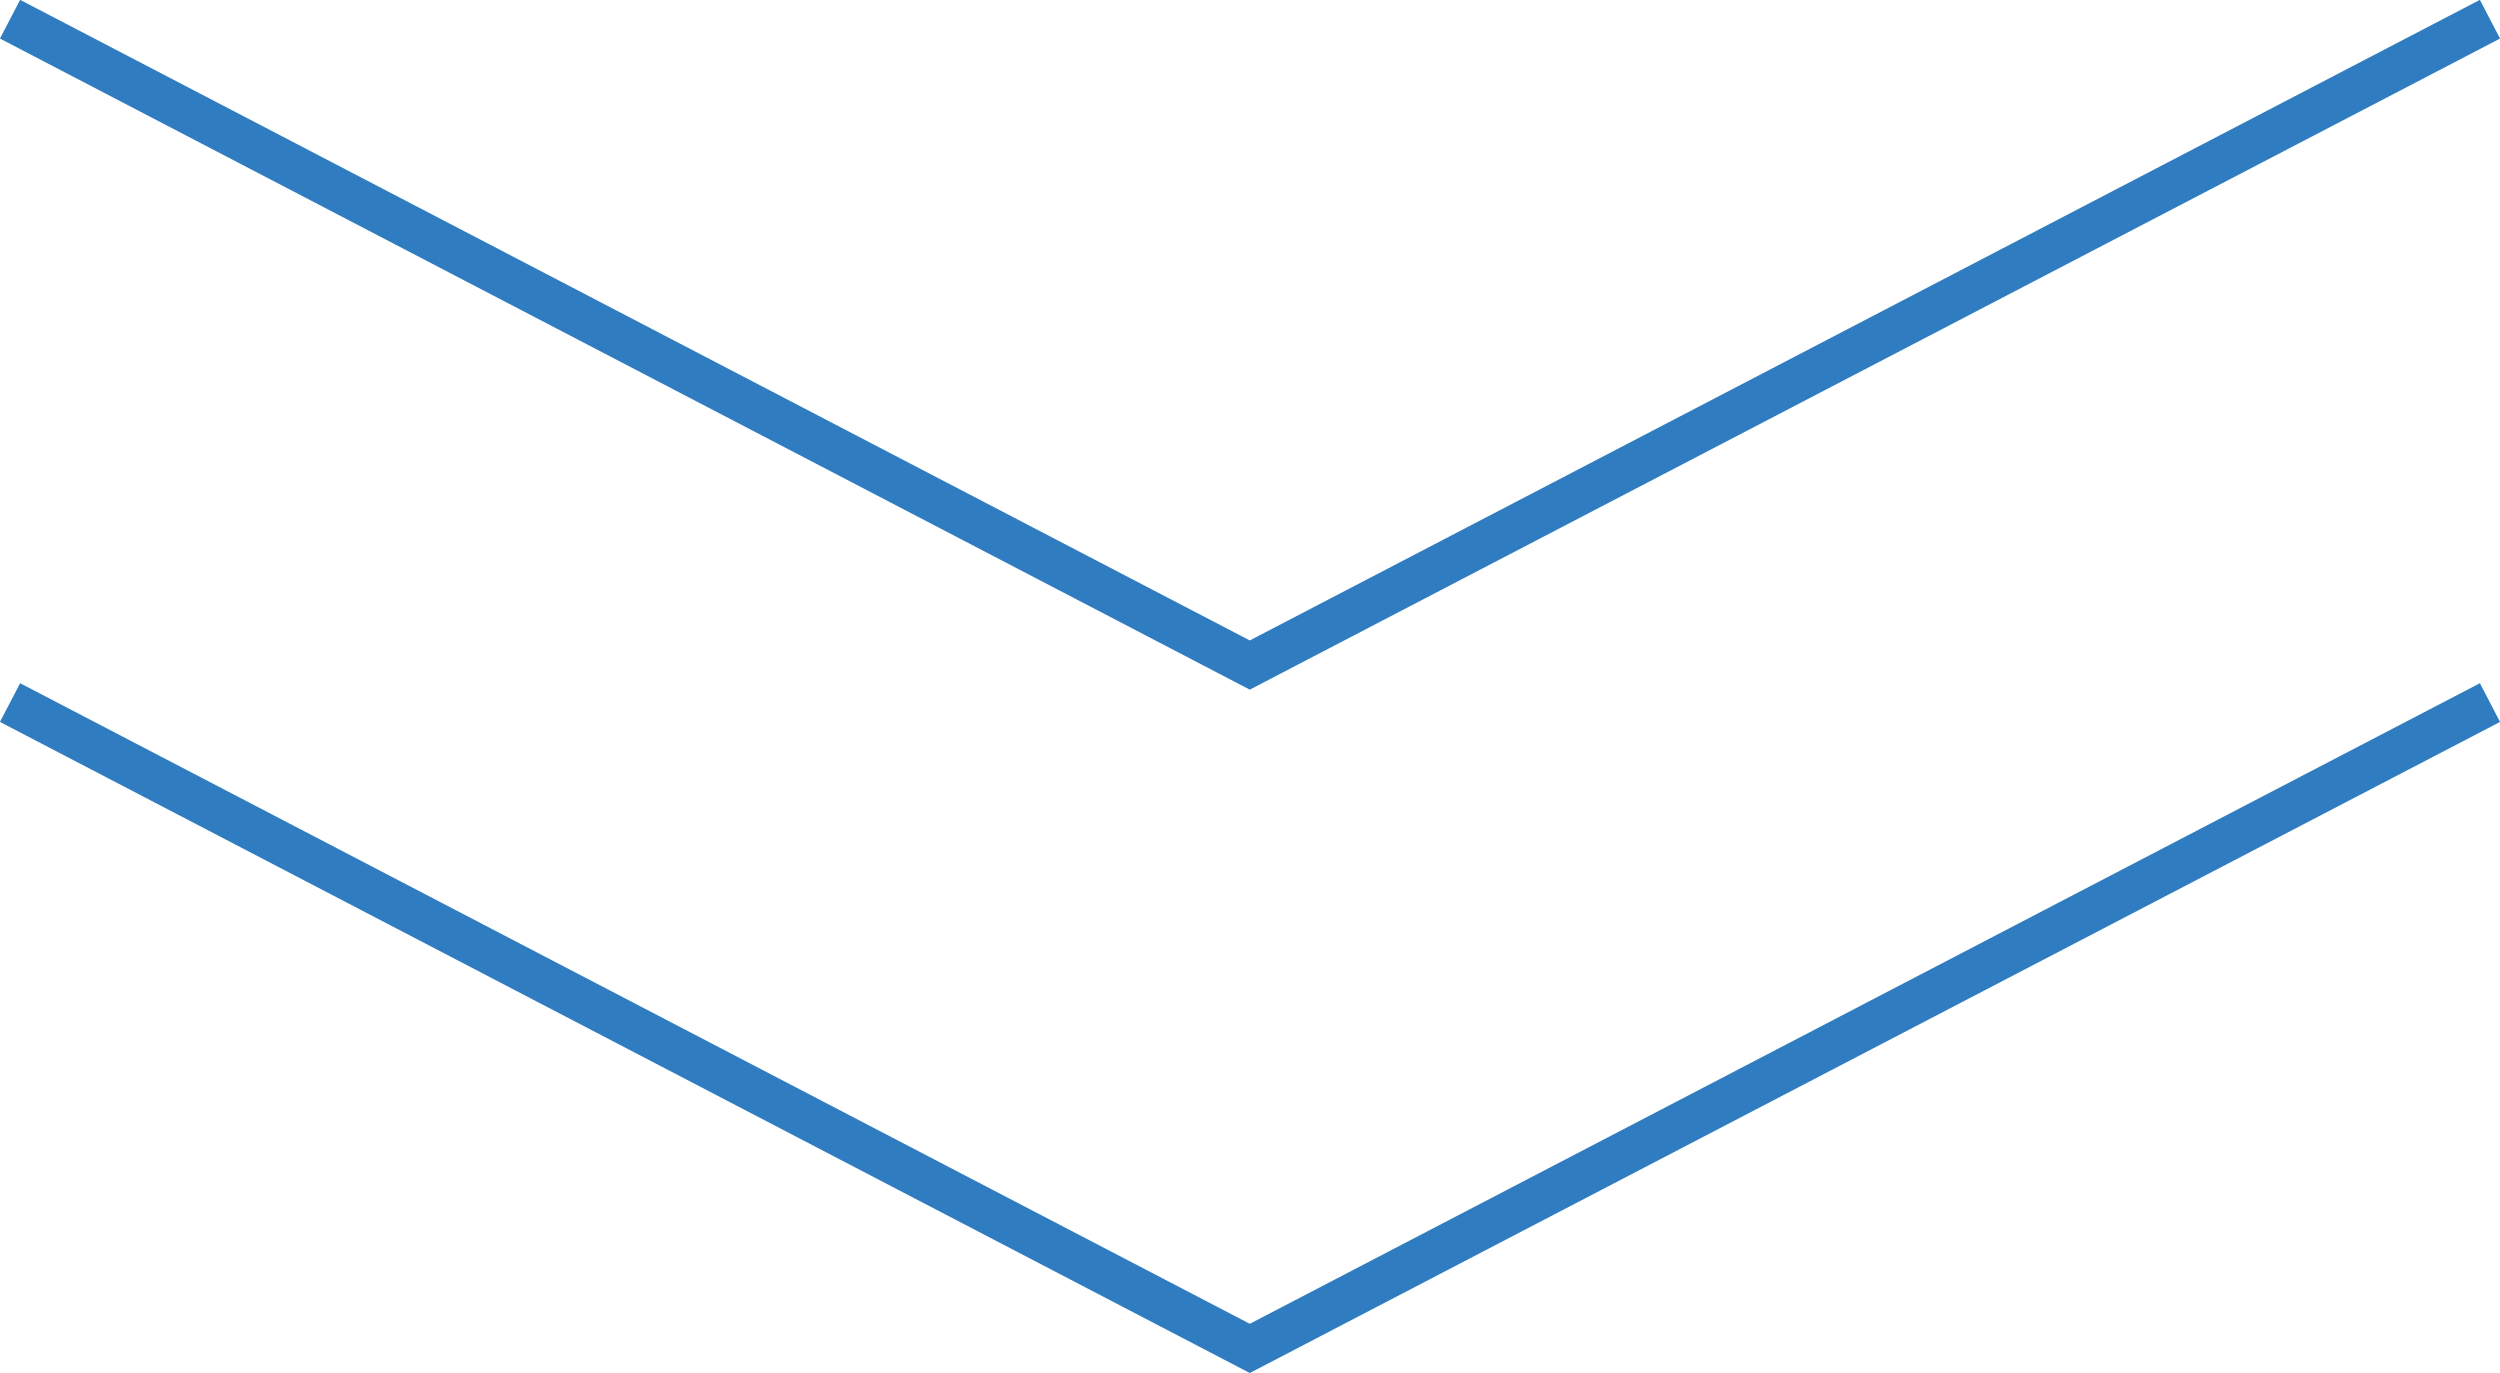
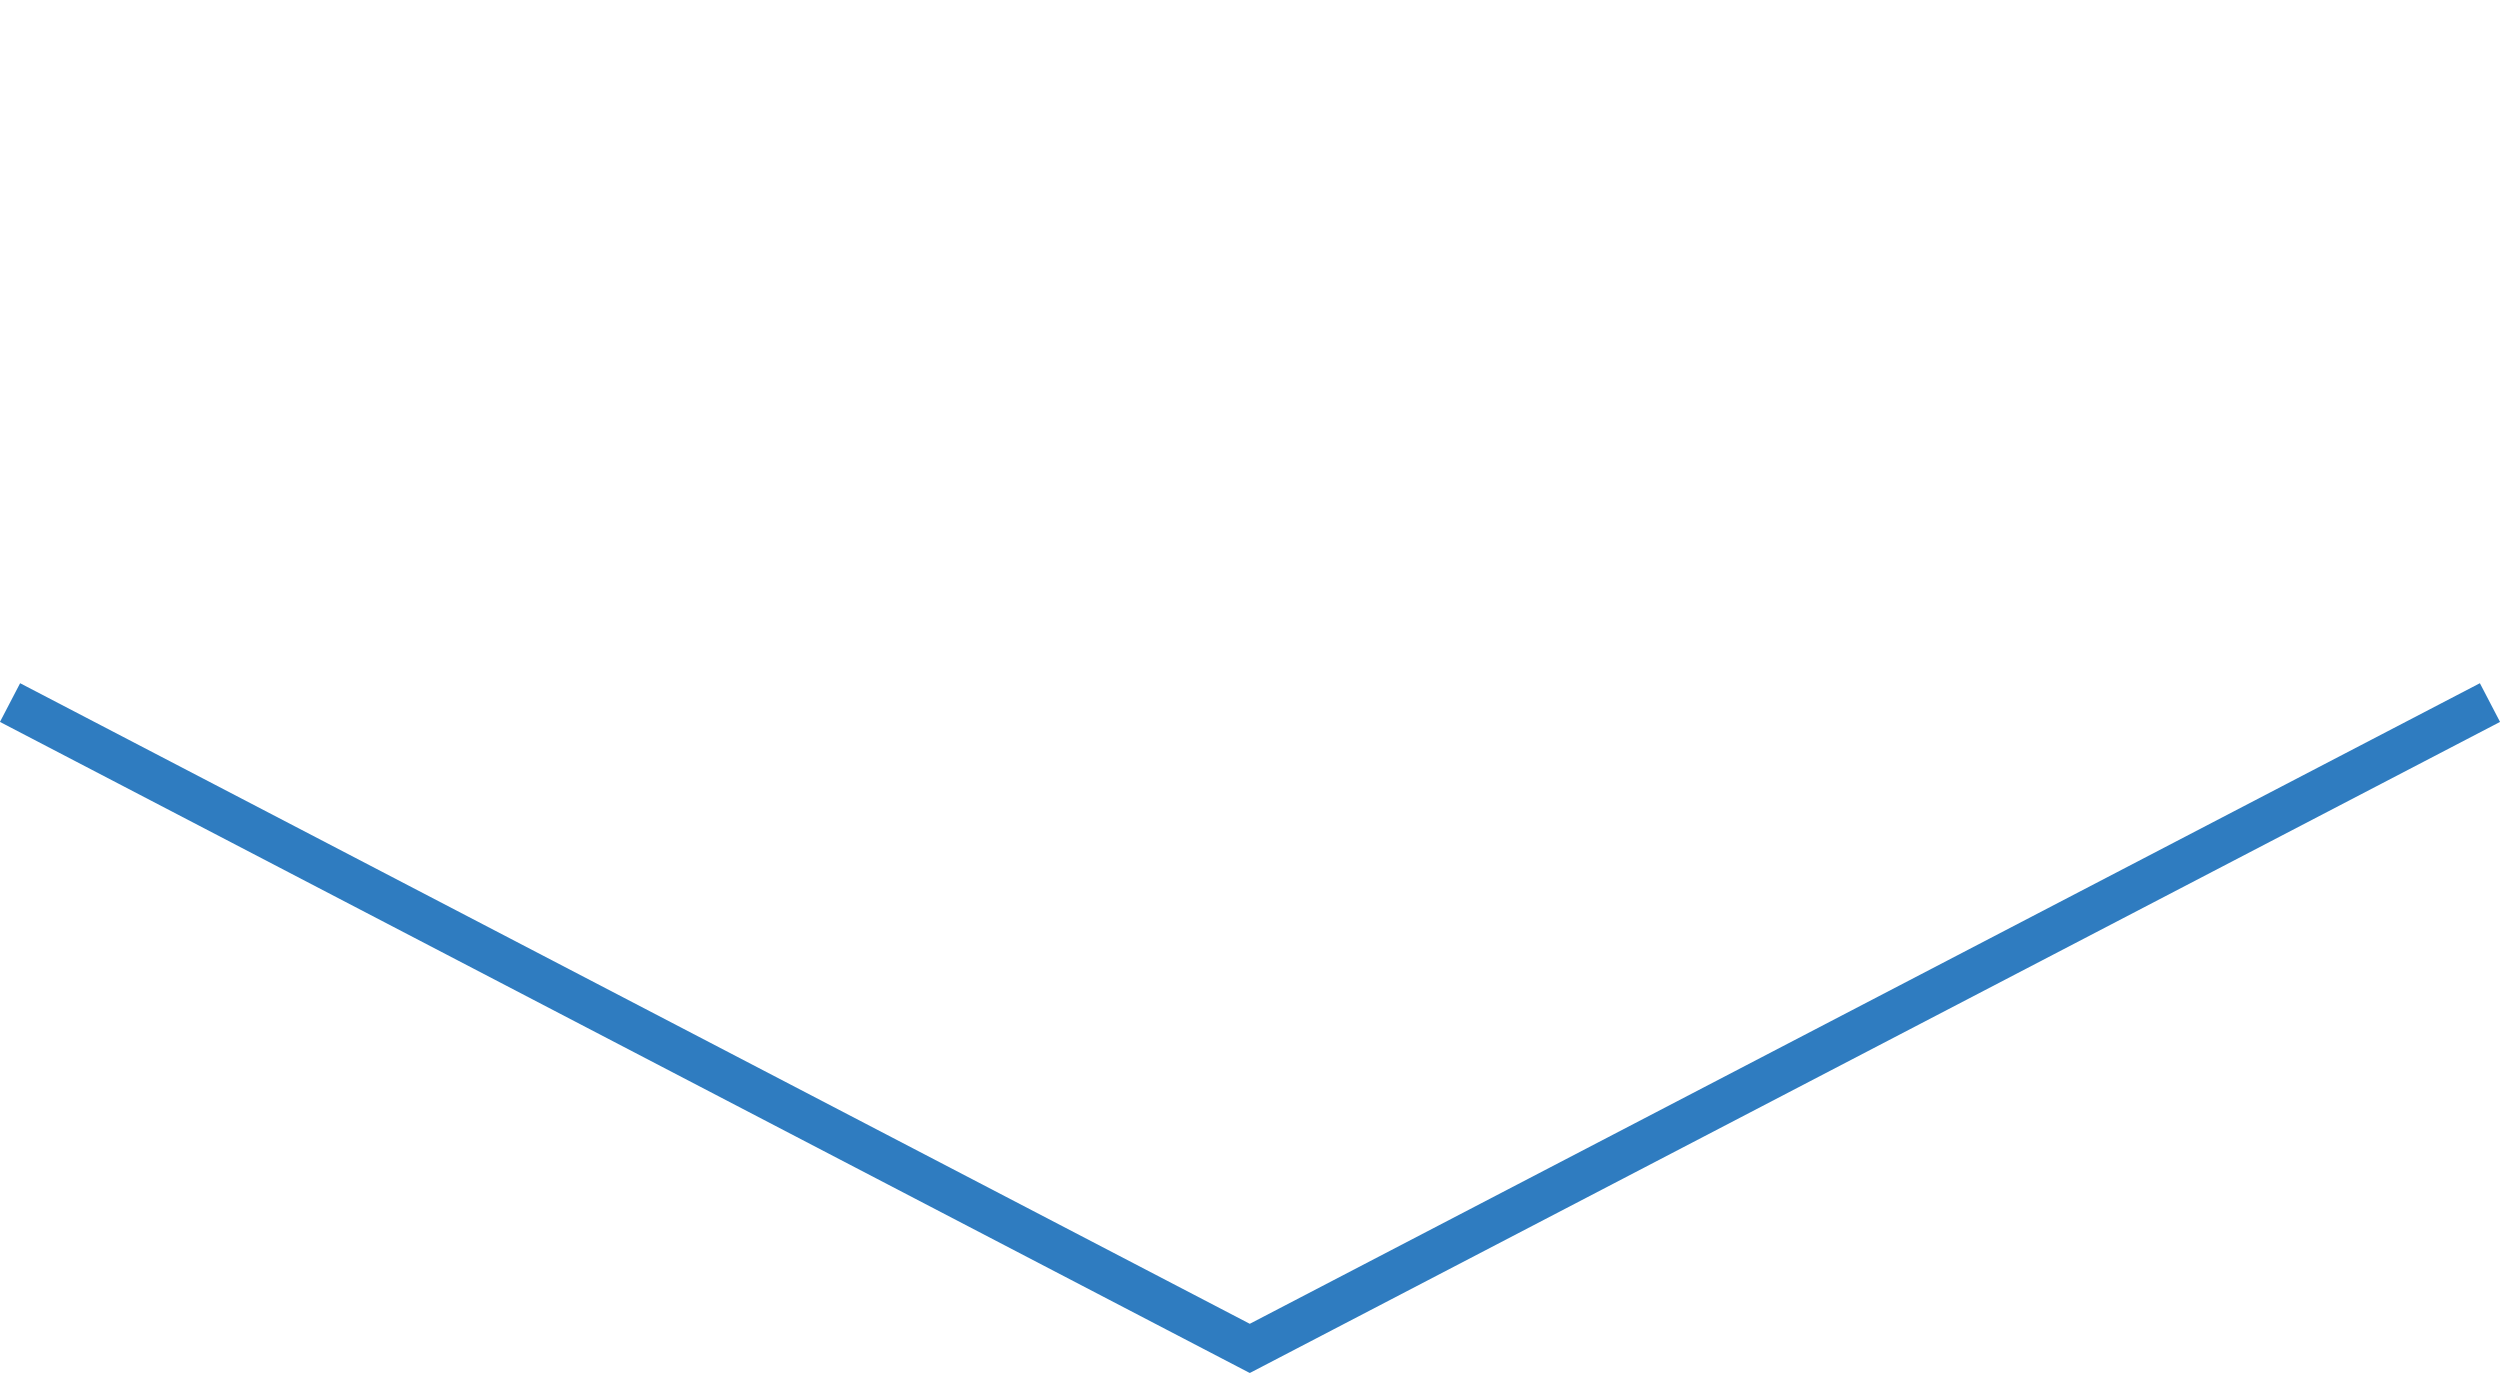
<svg xmlns="http://www.w3.org/2000/svg" id="_レイヤー_2" viewBox="0 0 57.29 31.46">
  <defs>
    <style>.cls-1{fill:none;stroke:#2f7cc0;stroke-miterlimit:10;}</style>
  </defs>
  <g id="content1">
    <polyline class="cls-1" points="57.06 16.1 28.64 30.9 .23 16.1" />
-     <polyline class="cls-1" points="57.06 .44 28.64 15.24 .23 .44" />
  </g>
</svg>